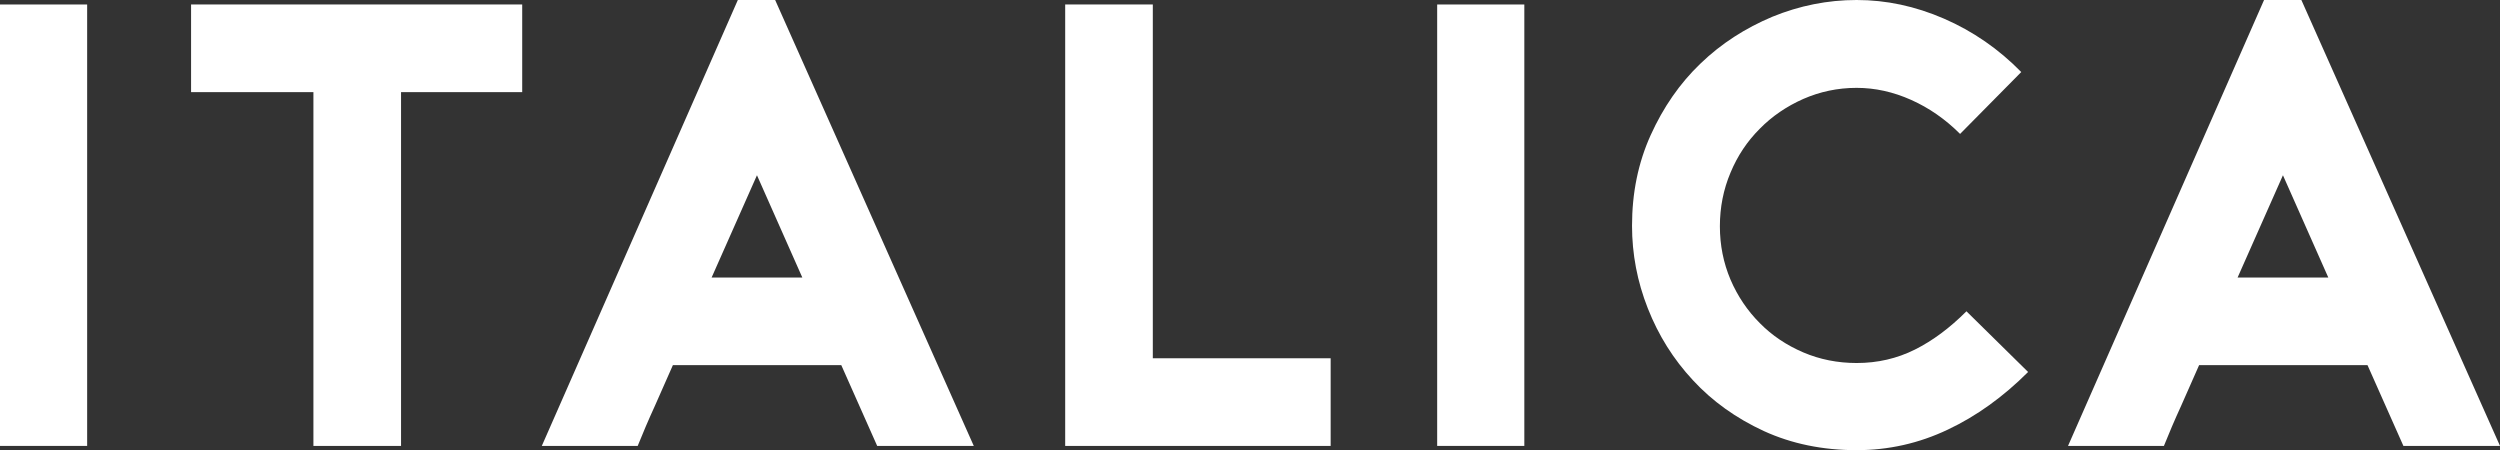
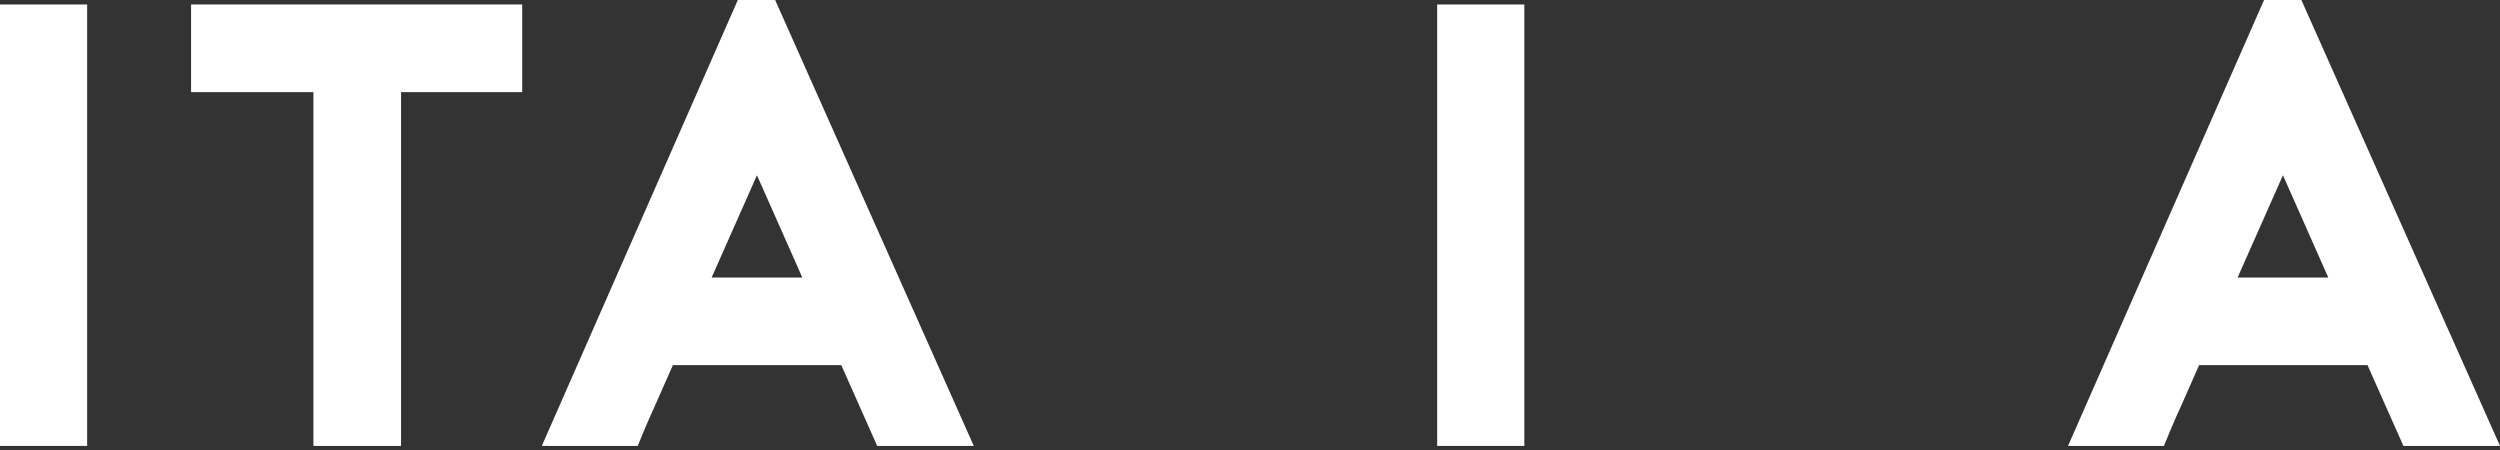
<svg xmlns="http://www.w3.org/2000/svg" version="1.1" id="Layer_1" x="0px" y="0px" viewBox="0 0 105.85 19.07" style="enable-background:new 0 0 105.85 19.07;" xml:space="preserve">
  <rect x="0" y="0" width="105.85" height="19.07" fill="#333333" stroke="none" />
  <style type="text/css">
	.st0{fill:#FFFFFF;}
</style>
  <g>
    <path class="st0" d="M0,18.88V0.19h3.69v18.69H0z" />
    <path class="st0" d="M22.11,3.9h-5.13v14.98h-3.71V3.9H8.09V0.19h14.02V3.9z" />
    <path class="st0" d="M32.82,0l8.41,18.88h-4.09l-1.52-3.42h-7.13c-0.23,0.53-0.49,1.11-0.76,1.72c-0.28,0.61-0.52,1.18-0.73,1.7   h-4.06L31.24,0H32.82z M33.97,11.75l-1.92-4.33l-1.92,4.33H33.97z" />
-     <path class="st0" d="M56.34,18.88H45.1V0.19h3.71v14.98h7.53V18.88z" />
    <path class="st0" d="M60.85,18.88V0.19h3.69v18.69H60.85z" />
-     <path class="st0" d="M85.87,15.75c-1.05,1.05-2.19,1.87-3.4,2.44c-1.22,0.58-2.51,0.87-3.86,0.87c-1.44,0-2.75-0.27-3.93-0.81   c-1.17-0.54-2.18-1.26-3-2.15c-0.83-0.89-1.46-1.9-1.91-3.04c-0.45-1.14-0.67-2.31-0.67-3.5c0-1.39,0.26-2.67,0.79-3.84   c0.53-1.17,1.23-2.19,2.11-3.03c0.88-0.85,1.9-1.5,3.04-1.98C76.19,0.24,77.38,0,78.61,0c1.25,0,2.48,0.26,3.7,0.79   c1.22,0.53,2.31,1.28,3.27,2.26l-2.59,2.62c-0.62-0.62-1.31-1.1-2.07-1.44c-0.76-0.34-1.53-0.51-2.31-0.51   c-0.8,0-1.55,0.16-2.26,0.47c-0.7,0.31-1.32,0.73-1.84,1.26c-0.53,0.53-0.94,1.14-1.24,1.86c-0.3,0.71-0.45,1.47-0.45,2.27   c0,0.8,0.15,1.55,0.45,2.26c0.3,0.7,0.72,1.32,1.24,1.84c0.52,0.53,1.14,0.94,1.84,1.24c0.7,0.3,1.46,0.45,2.26,0.45   c0.89,0,1.71-0.19,2.47-0.57c0.76-0.38,1.48-0.92,2.18-1.62L85.87,15.75z" />
    <path class="st0" d="M97.44,0l8.41,18.88h-4.09l-1.52-3.42h-7.13c-0.23,0.53-0.49,1.11-0.76,1.72c-0.28,0.61-0.52,1.18-0.73,1.7   h-4.06L95.86,0H97.44z M98.58,11.75l-1.92-4.33l-1.92,4.33H98.58z" />
  </g>
</svg>